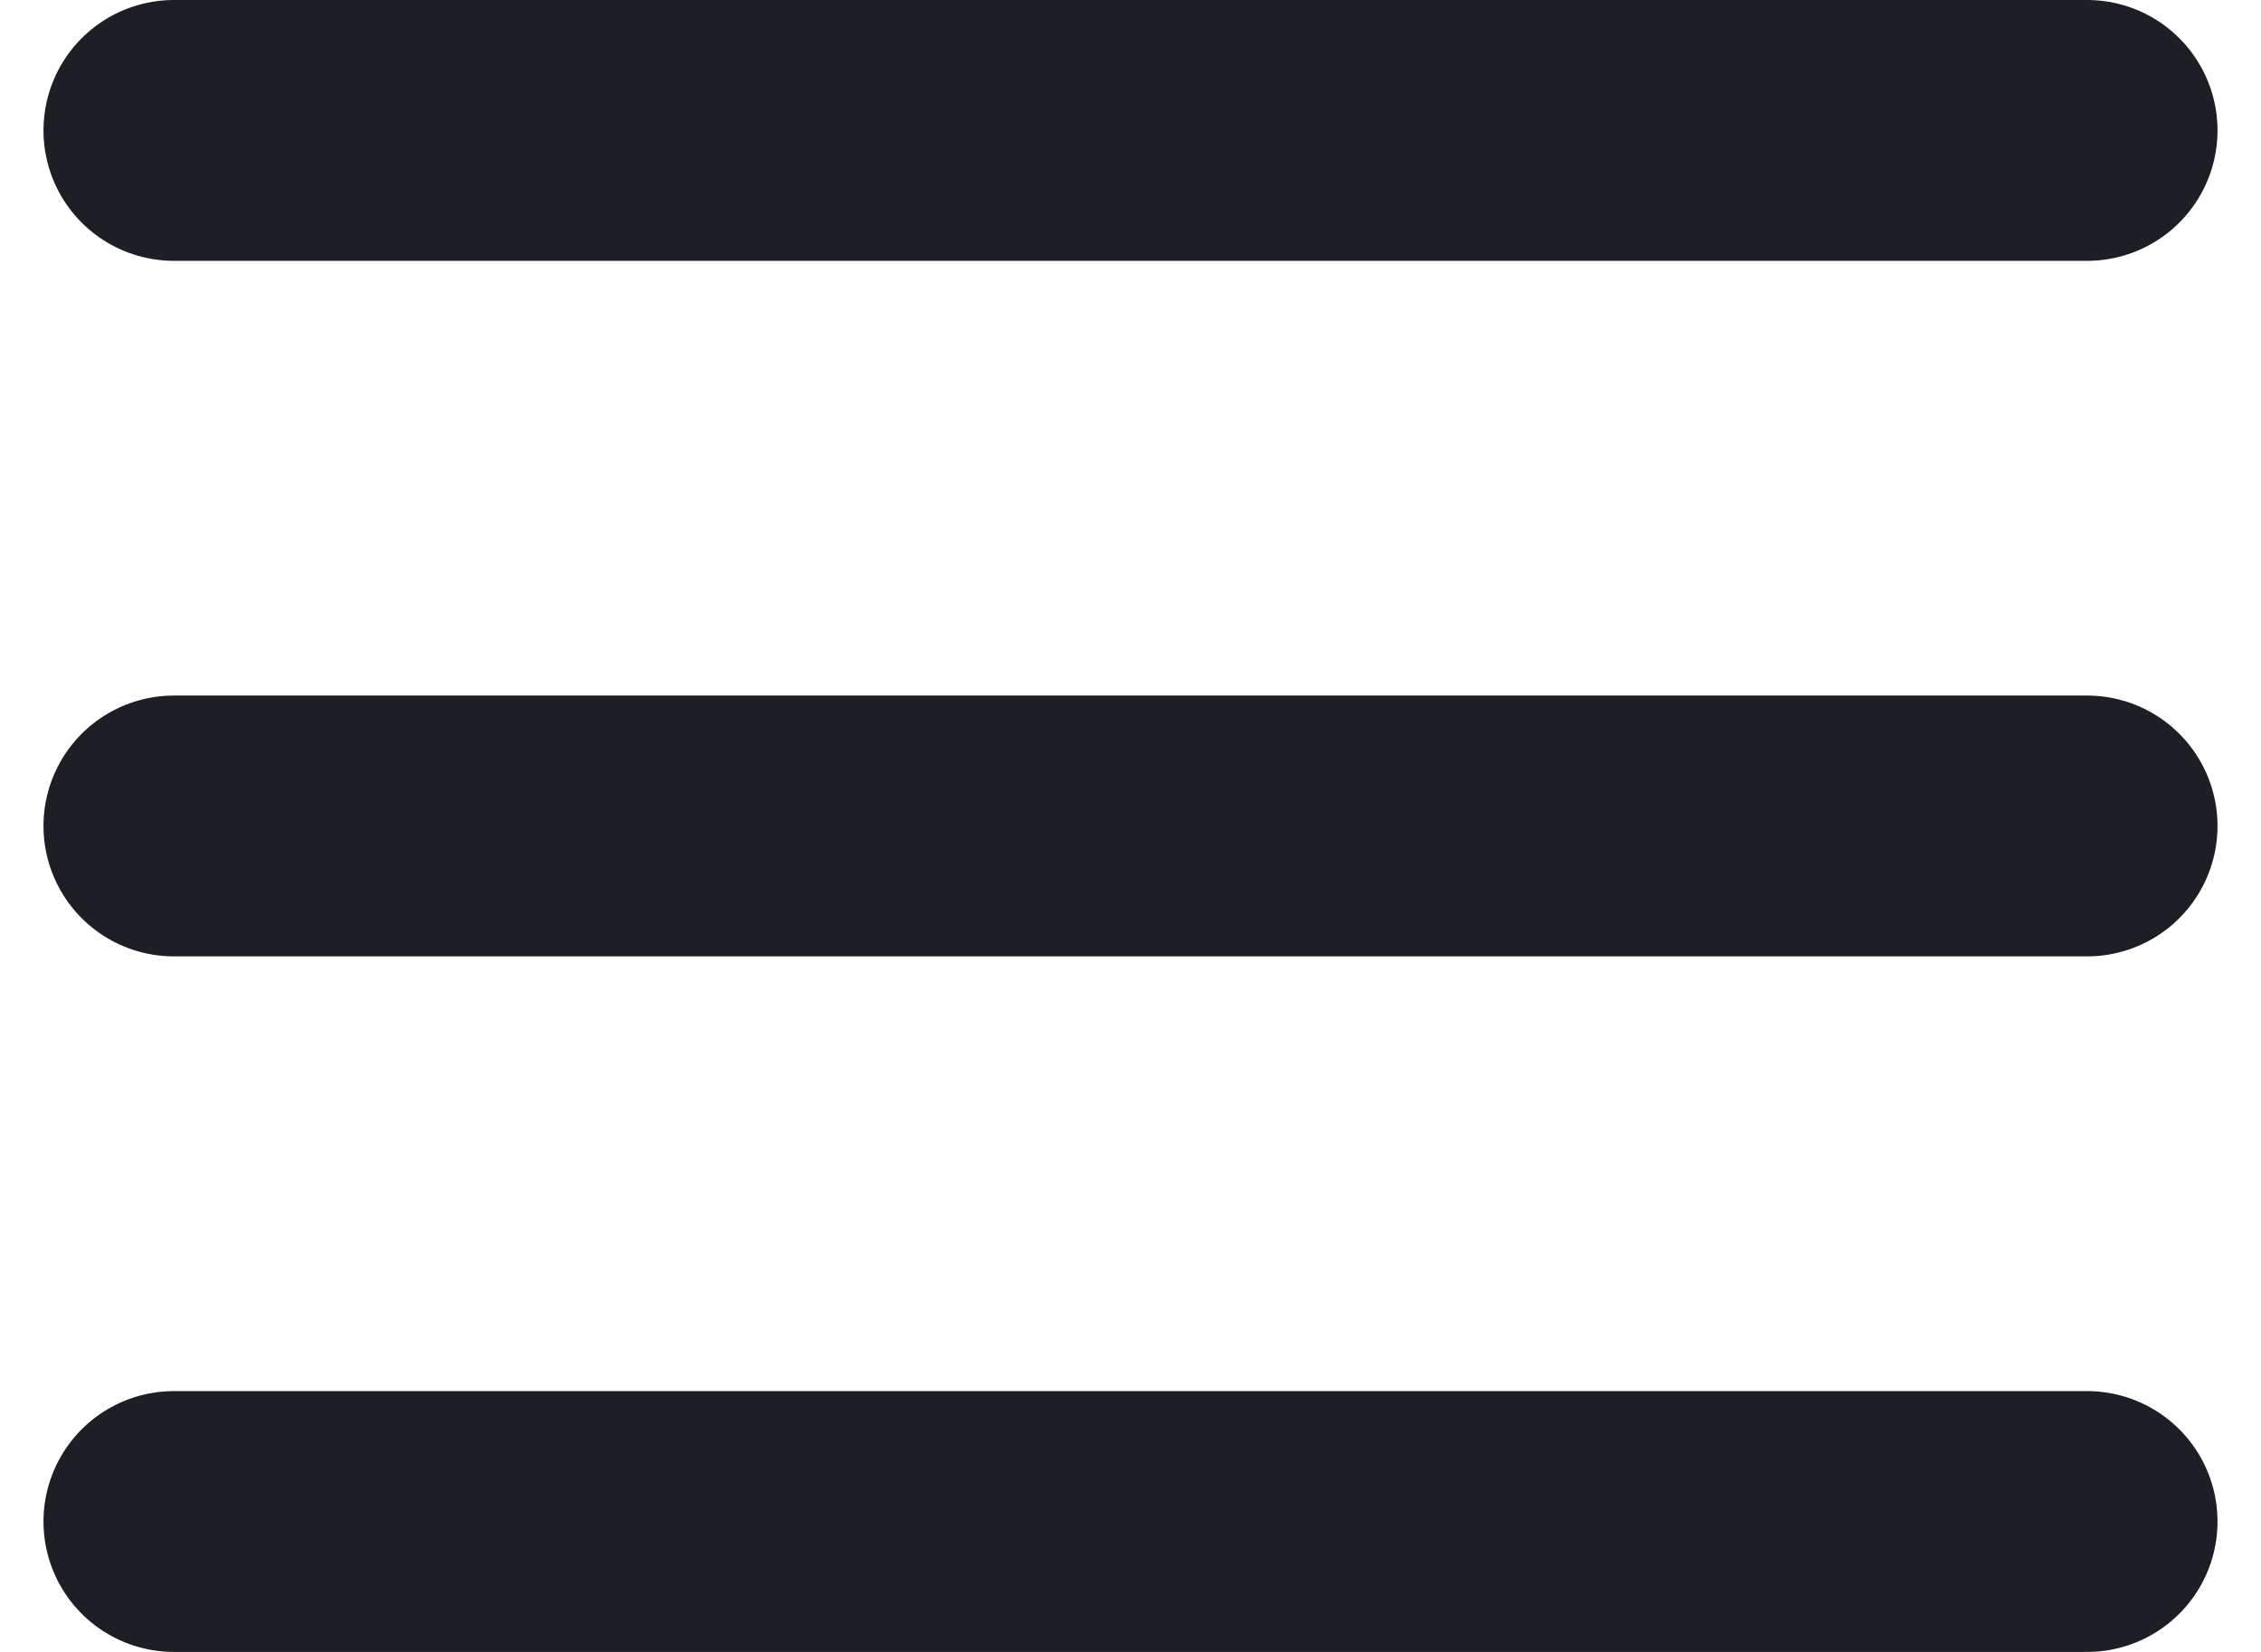
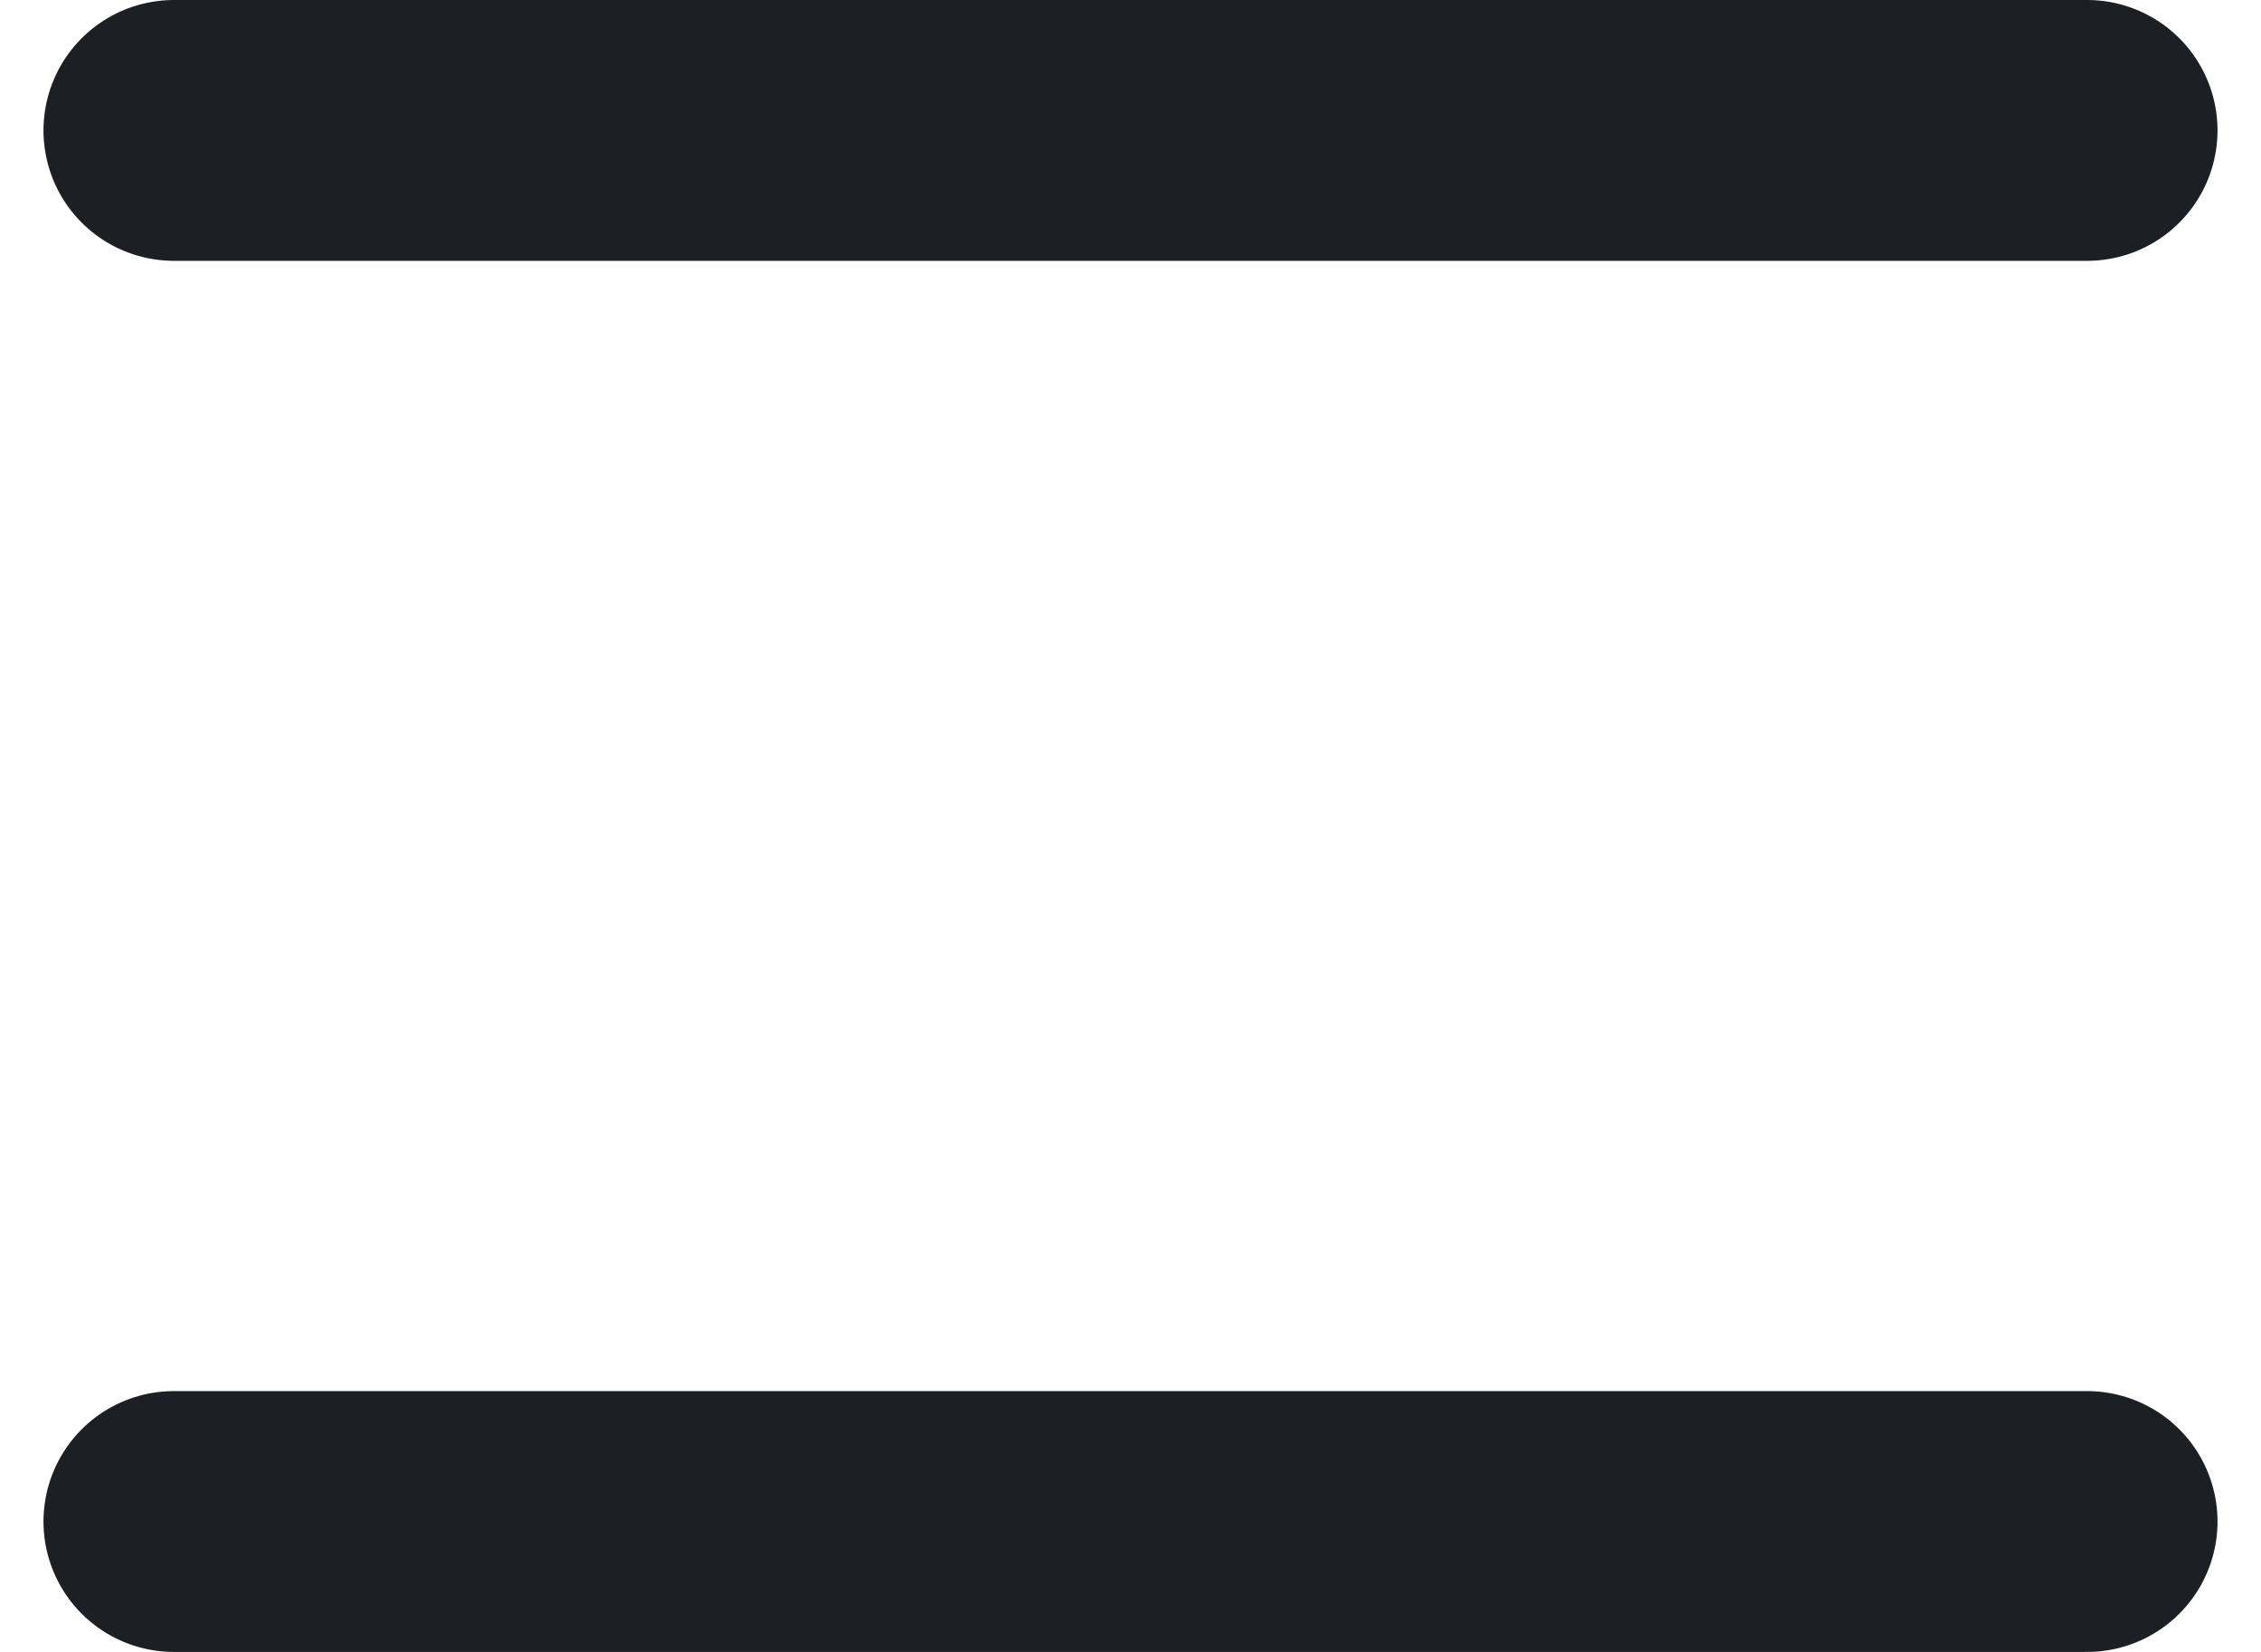
<svg xmlns="http://www.w3.org/2000/svg" width="26" height="19" viewBox="0 0 26 19" fill="none">
  <path d="M2 1.5H24" stroke="#1C1F24" stroke-width="3" stroke-linecap="round" />
  <path d="M2 17.5H24" stroke="#1C1F24" stroke-width="3" stroke-linecap="round" />
-   <path d="M2 9.5H24" stroke="#1C1F24" stroke-width="3" stroke-linecap="round" />
</svg>